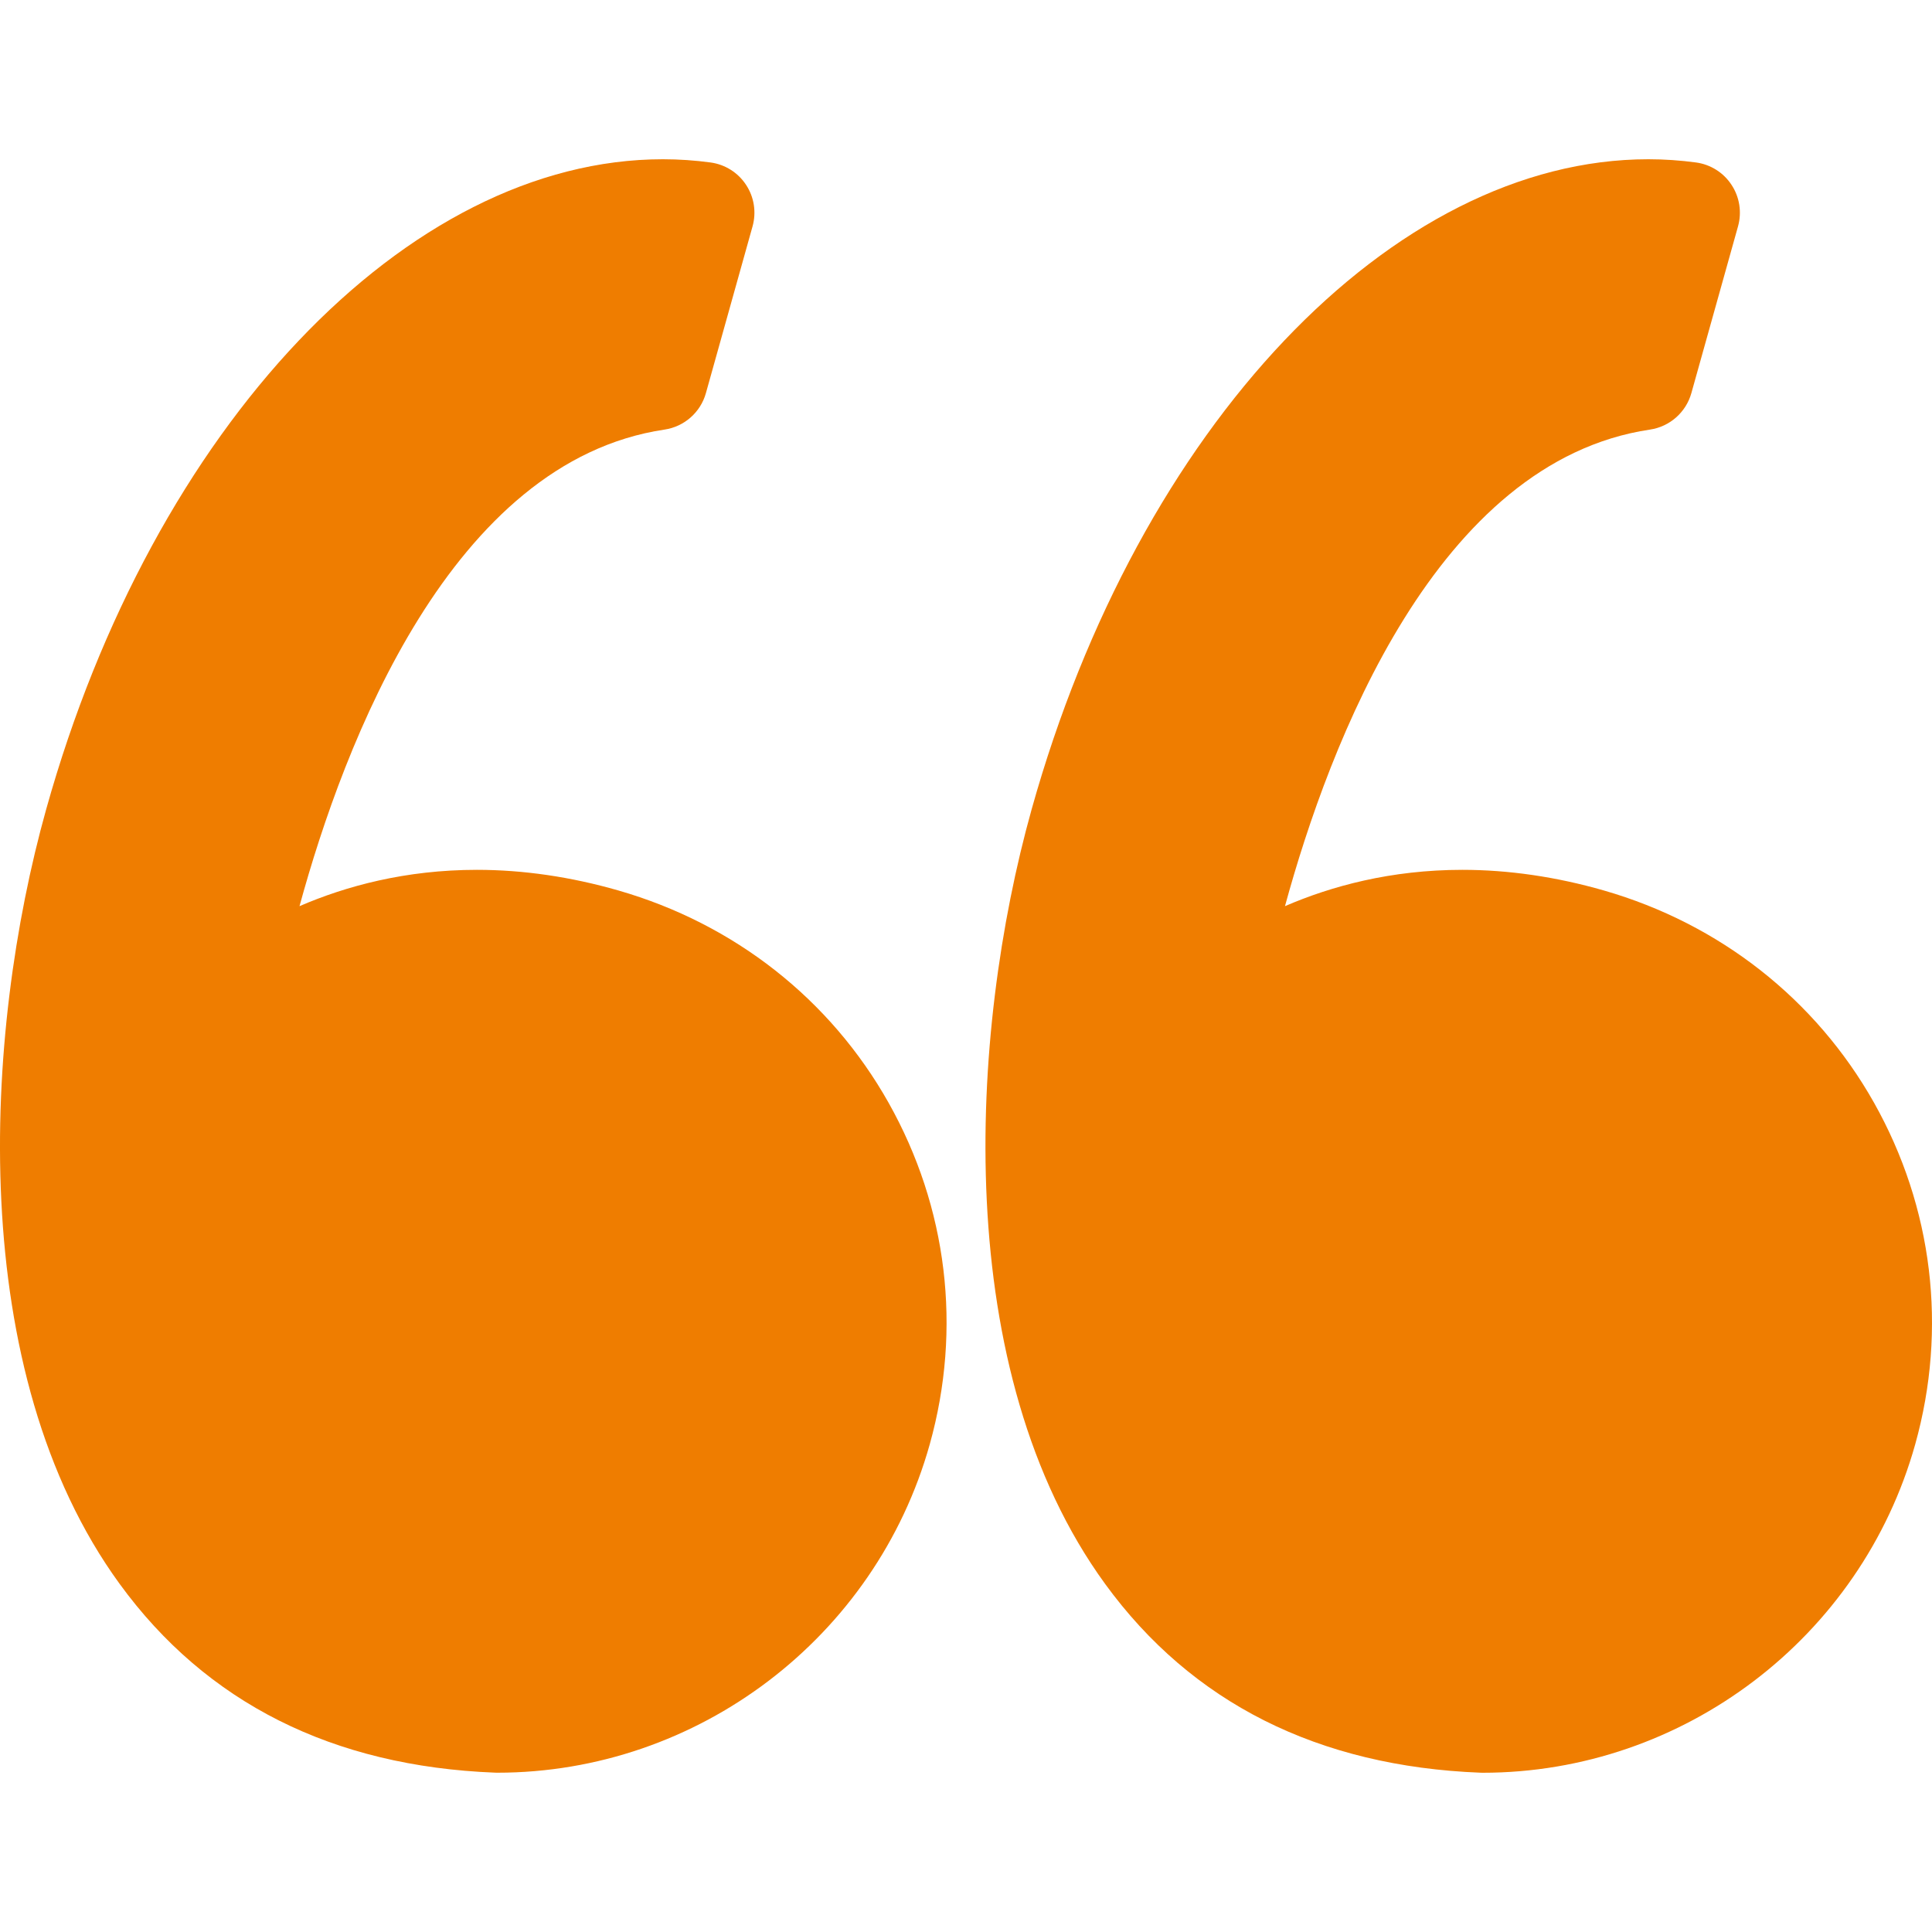
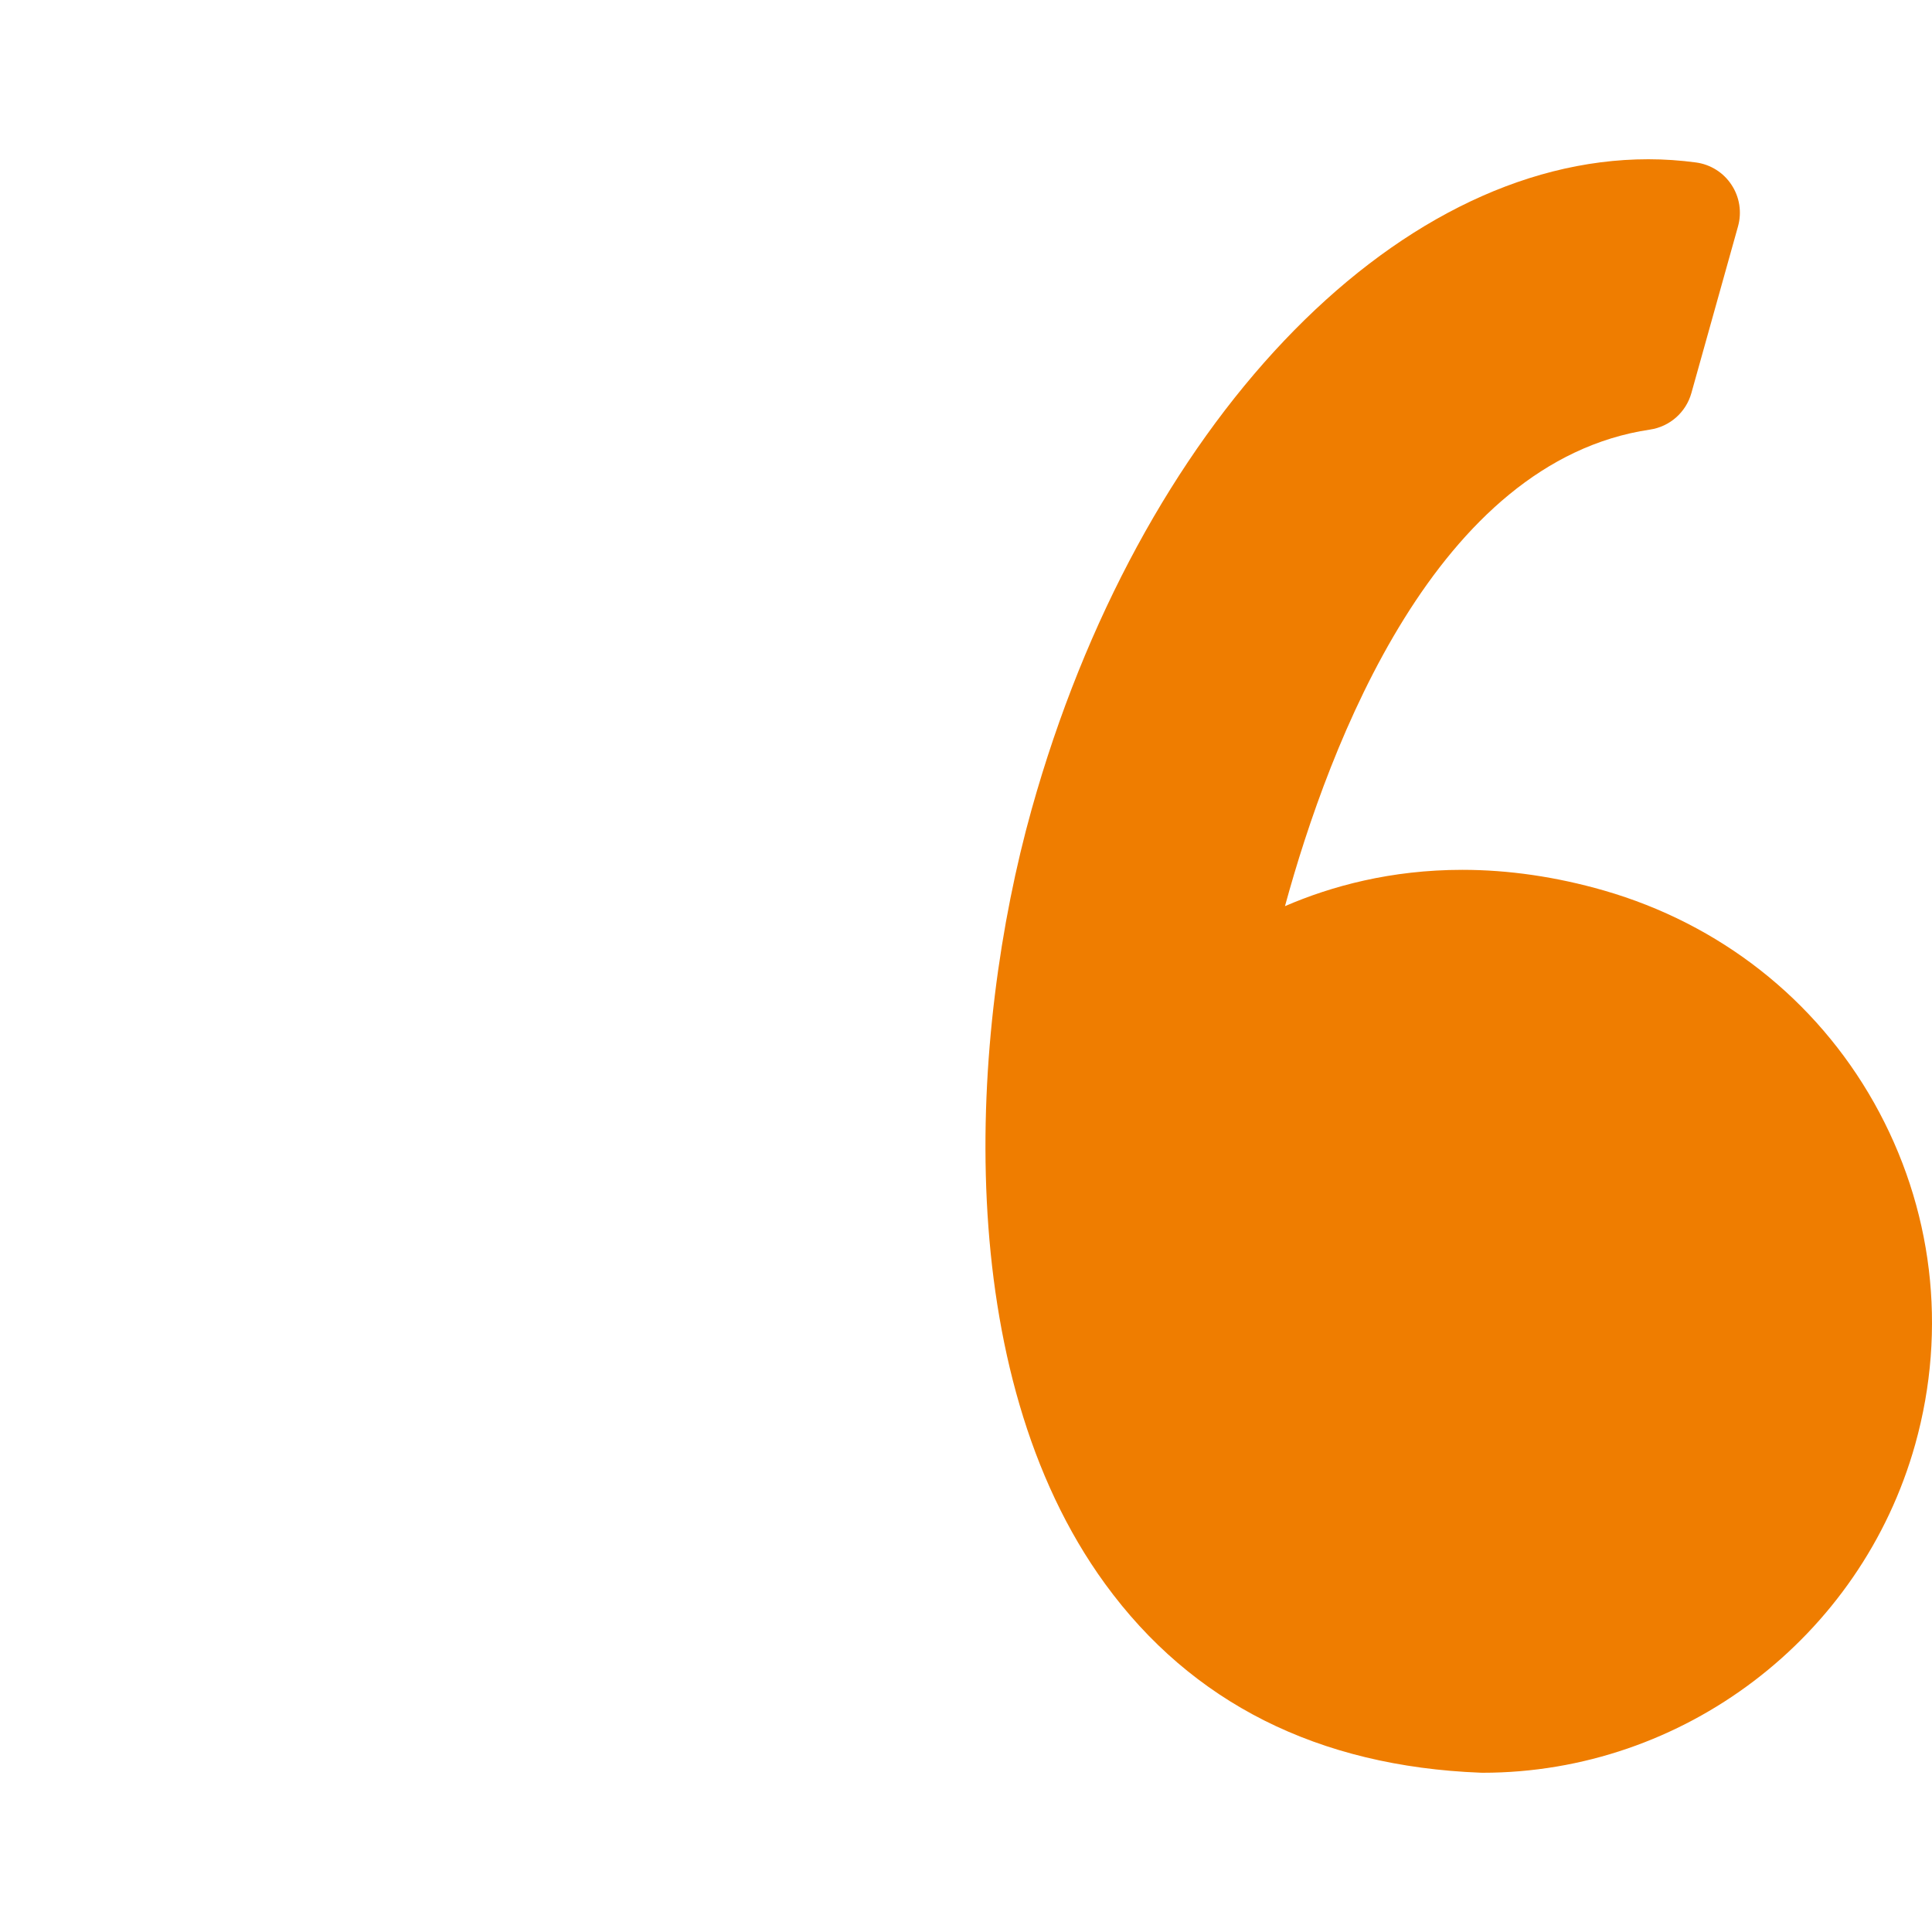
<svg xmlns="http://www.w3.org/2000/svg" width="40" height="40" viewBox="0 0 40 40" fill="none">
-   <path d="M12.802 18.436C11.817 18.153 10.832 18.009 9.874 18.009C8.394 18.009 7.159 18.347 6.201 18.761C7.124 15.382 9.342 9.551 13.759 8.894C14.168 8.833 14.504 8.537 14.615 8.139L15.581 4.686C15.662 4.394 15.614 4.081 15.447 3.828C15.281 3.574 15.013 3.405 14.713 3.364C14.387 3.32 14.055 3.297 13.725 3.297C8.423 3.297 3.172 8.831 0.956 16.756C-0.345 21.405 -0.726 28.394 2.478 32.794C4.271 35.255 6.887 36.57 10.252 36.701C10.266 36.702 10.28 36.702 10.294 36.702C14.447 36.702 18.129 33.905 19.25 29.901C19.919 27.507 19.616 24.997 18.397 22.831C17.191 20.689 15.204 19.127 12.802 18.436Z" fill="#EF7D00" />
  <path d="M38.8 22.831C37.593 20.689 35.606 19.127 33.205 18.436C32.22 18.153 31.234 18.009 30.276 18.009C28.797 18.009 27.561 18.347 26.604 18.761C27.527 15.382 29.744 9.551 34.162 8.894C34.571 8.833 34.906 8.537 35.018 8.139L35.984 4.686C36.065 4.394 36.017 4.081 35.85 3.828C35.684 3.574 35.416 3.405 35.116 3.364C34.79 3.32 34.458 3.297 34.128 3.297C28.826 3.297 23.575 8.831 21.359 16.756C20.058 21.405 19.677 28.394 22.881 32.794C24.674 35.256 27.29 36.571 30.655 36.702C30.669 36.702 30.683 36.703 30.697 36.703C34.849 36.703 38.533 33.906 39.653 29.901C40.321 27.508 40.018 24.997 38.8 22.831Z" fill="#EF7D00" />
</svg>